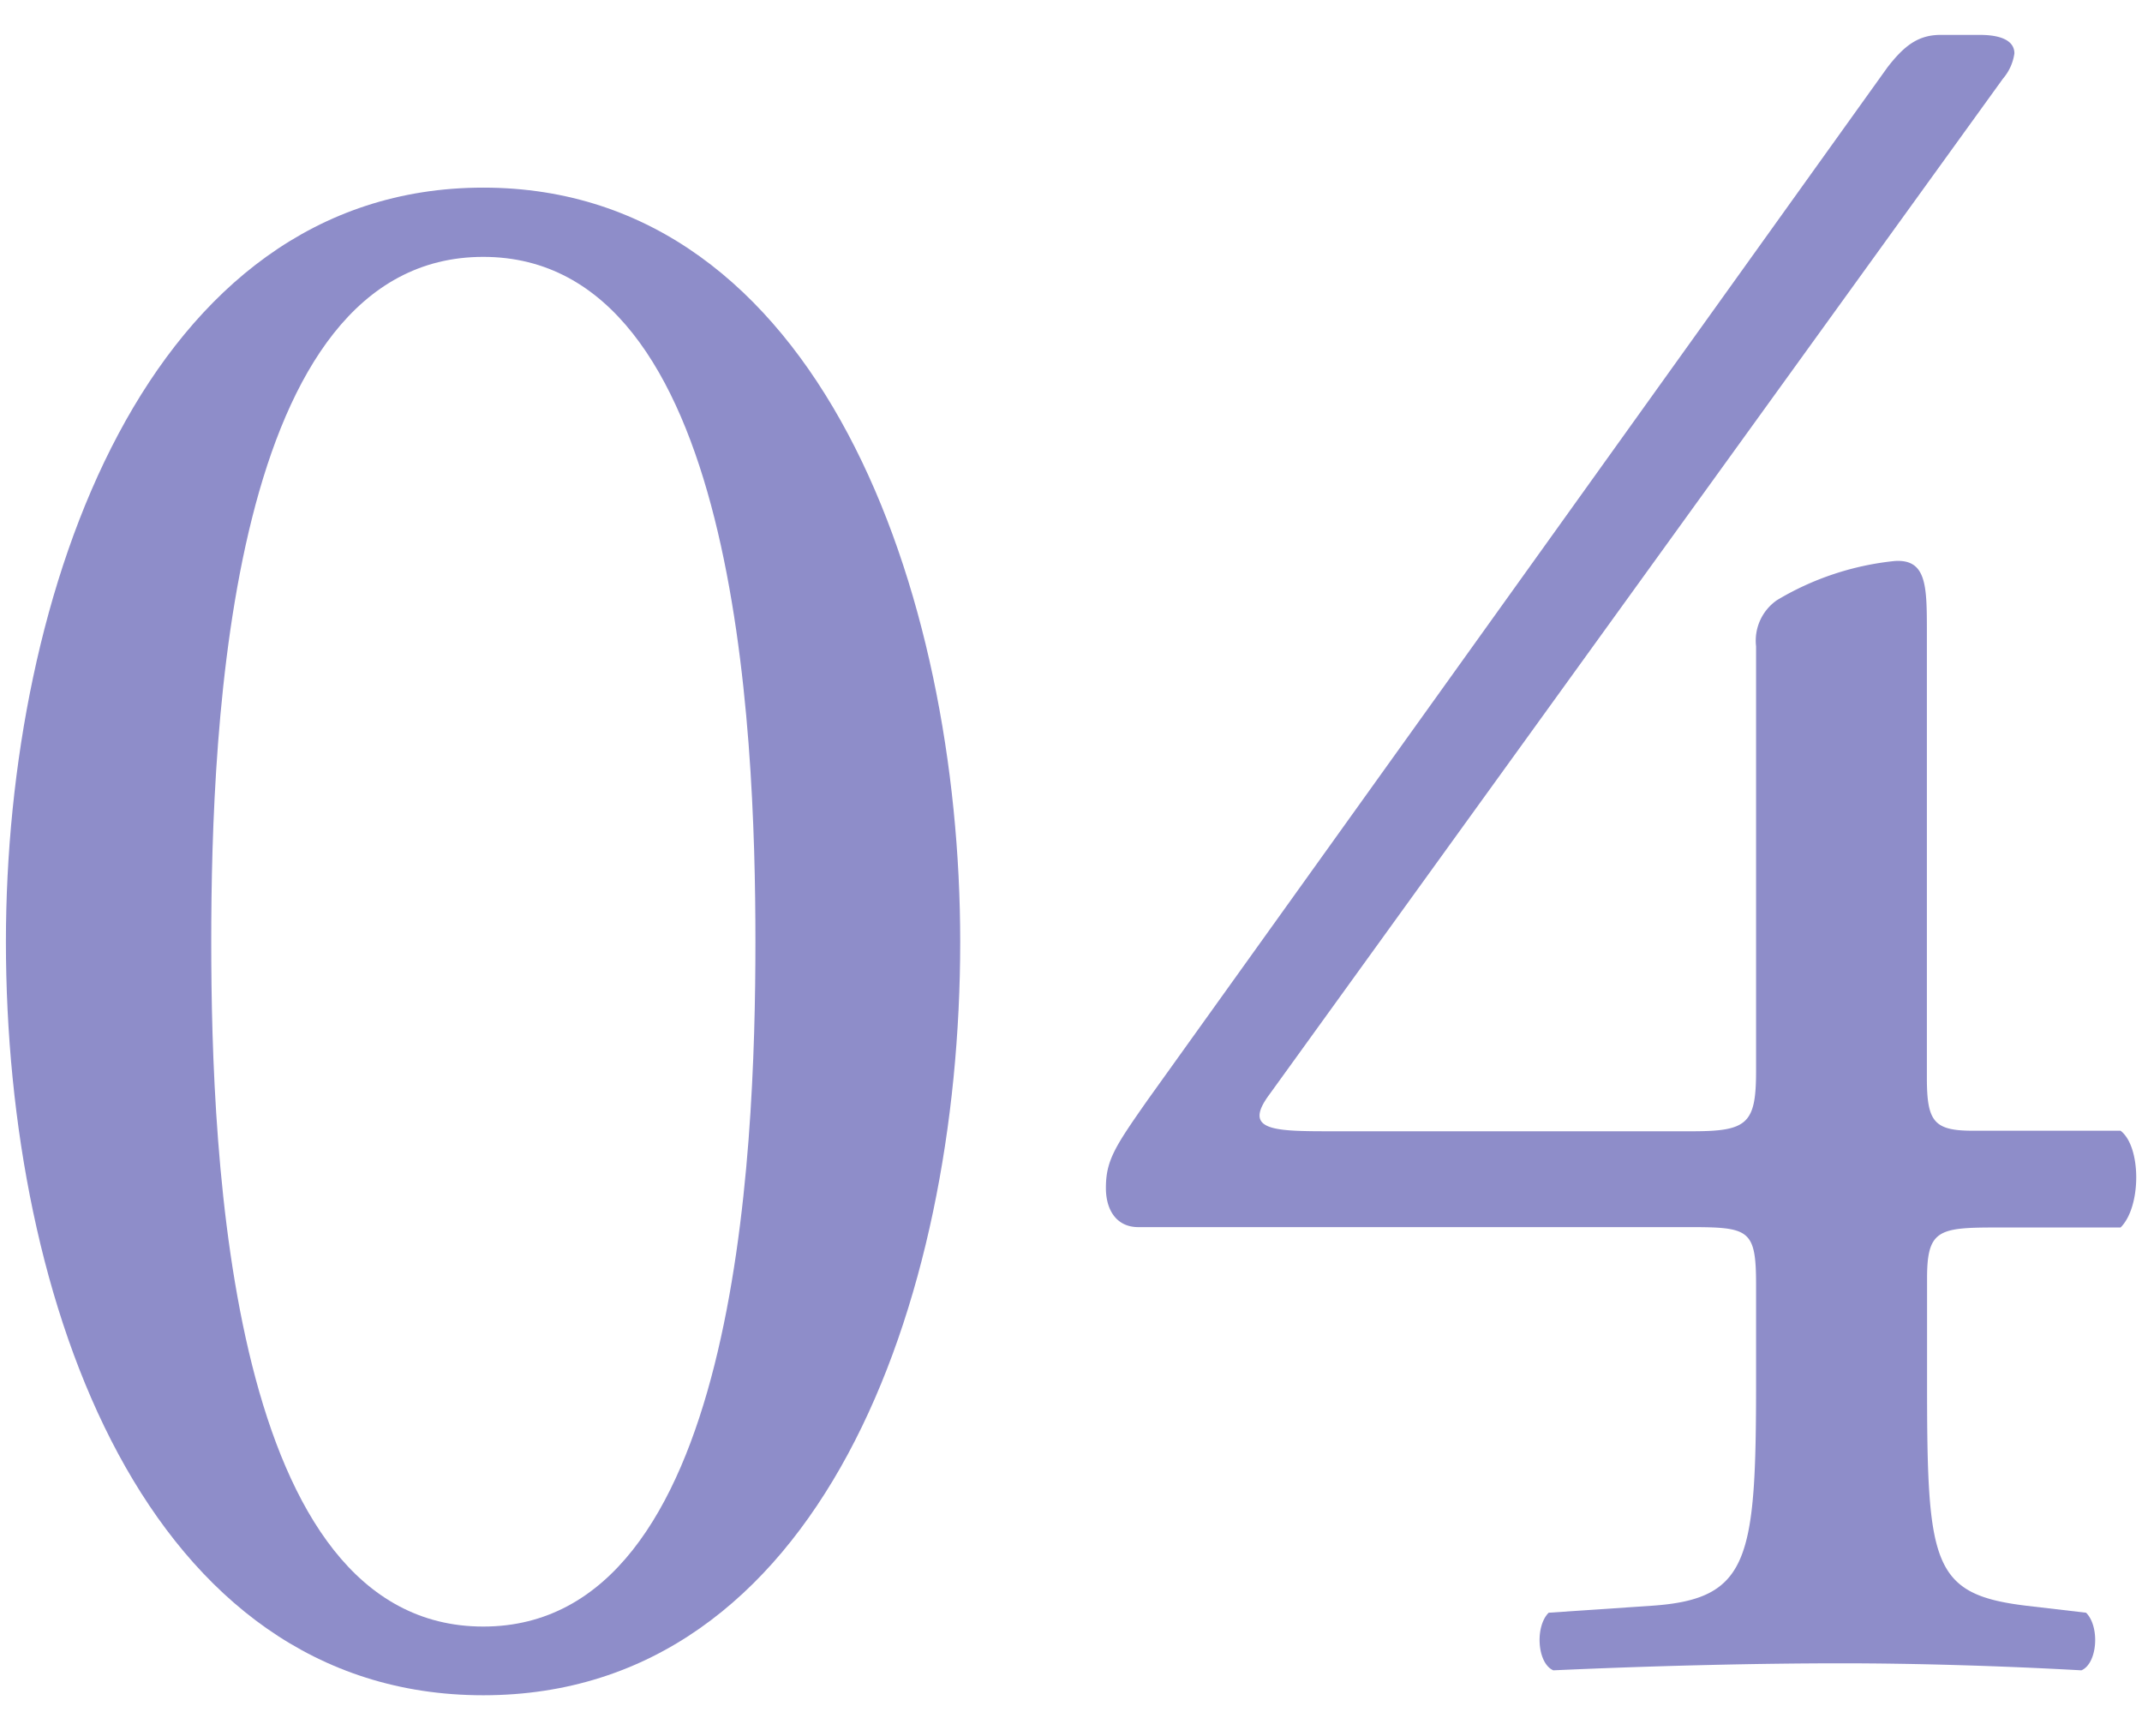
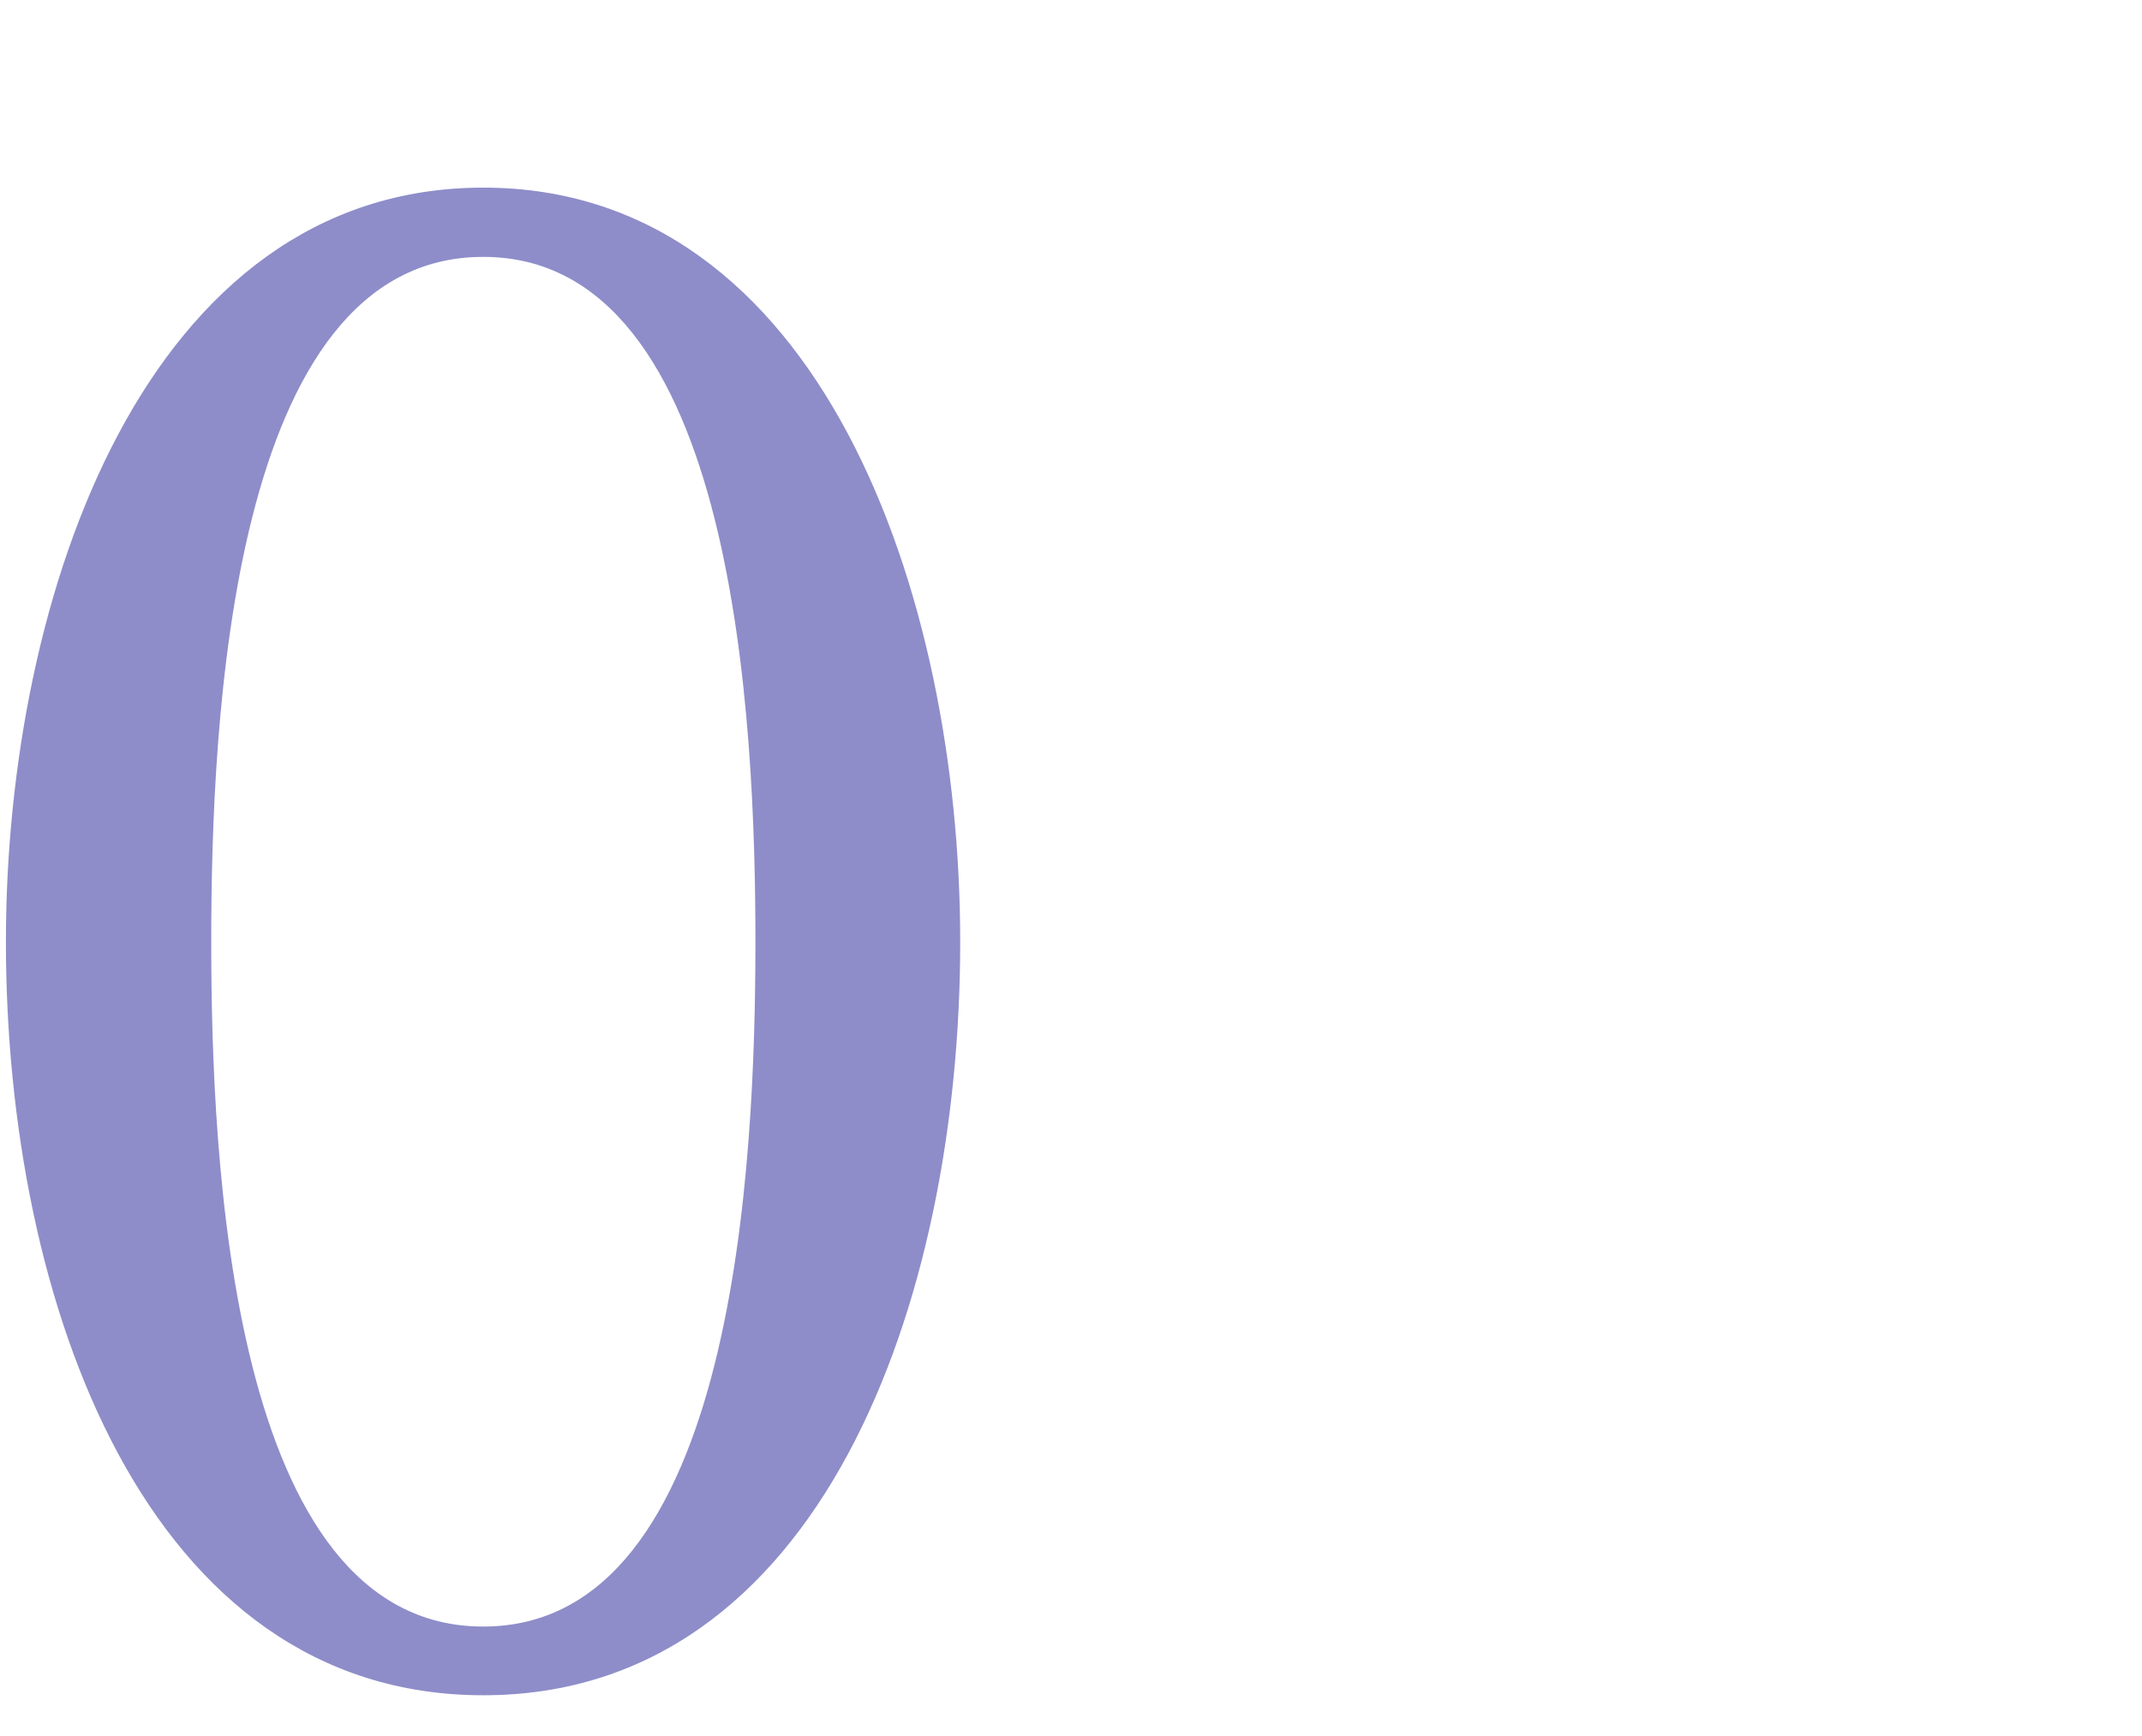
<svg xmlns="http://www.w3.org/2000/svg" viewBox="0 0 116 94">
  <defs>
    <style>.cls-1{fill:#8e8dc9;}.cls-2{fill:none;opacity:0.5;}</style>
  </defs>
  <g id="レイヤー_2" data-name="レイヤー 2">
    <g id="スライス">
      <path class="cls-1" d="M52,51C52,70.57,44.4,91.8,26.17,91.8S.32,70.57.32,51c0-18.86,7.62-40.84,25.85-40.84S52,32.11,52,51ZM11.44,51c0,11.73,1,37.08,14.73,37.08S40.91,62.7,40.91,51s-1-37.09-14.74-37.09S11.44,39.23,11.44,51Z" />
-       <path class="cls-1" d="M61.64,66.45c-1.13,0-1.75-.87-1.75-2.12,0-1.5.5-2.25,2.25-4.75L102.22,3.64c.88-1.13,1.63-1.75,2.87-1.75h2.13c1.25,0,1.87.37,1.87,1a2.67,2.67,0,0,1-.62,1.37l-39.72,55c-1.49,2,.25,2,3.5,2H91.61c3,0,3.49-.38,3.49-3.25V35a2.67,2.67,0,0,1,1.13-2.5,15.45,15.45,0,0,1,6.37-2.12c1.75-.12,1.75,1.37,1.75,3.87v24.1c0,2.38.37,2.88,2.49,2.88h8c1.13.87,1.13,4.12,0,5.24h-6.74c-3.12,0-3.74.13-3.74,2.75v5.62c0,9.86.25,11.49,5.36,12.11l3.25.38c.75.74.63,2.74-.25,3.12-4.49-.25-9.11-.38-13-.38-4.49,0-10.11.13-15.6.38-.88-.38-1-2.38-.25-3.12l5.62-.38c5.24-.37,5.61-2.5,5.61-12.11V69.57c0-3-.37-3.12-3.62-3.12Z" />
      <rect class="cls-2" width="116" height="94" />
    </g>
  </g>
</svg>